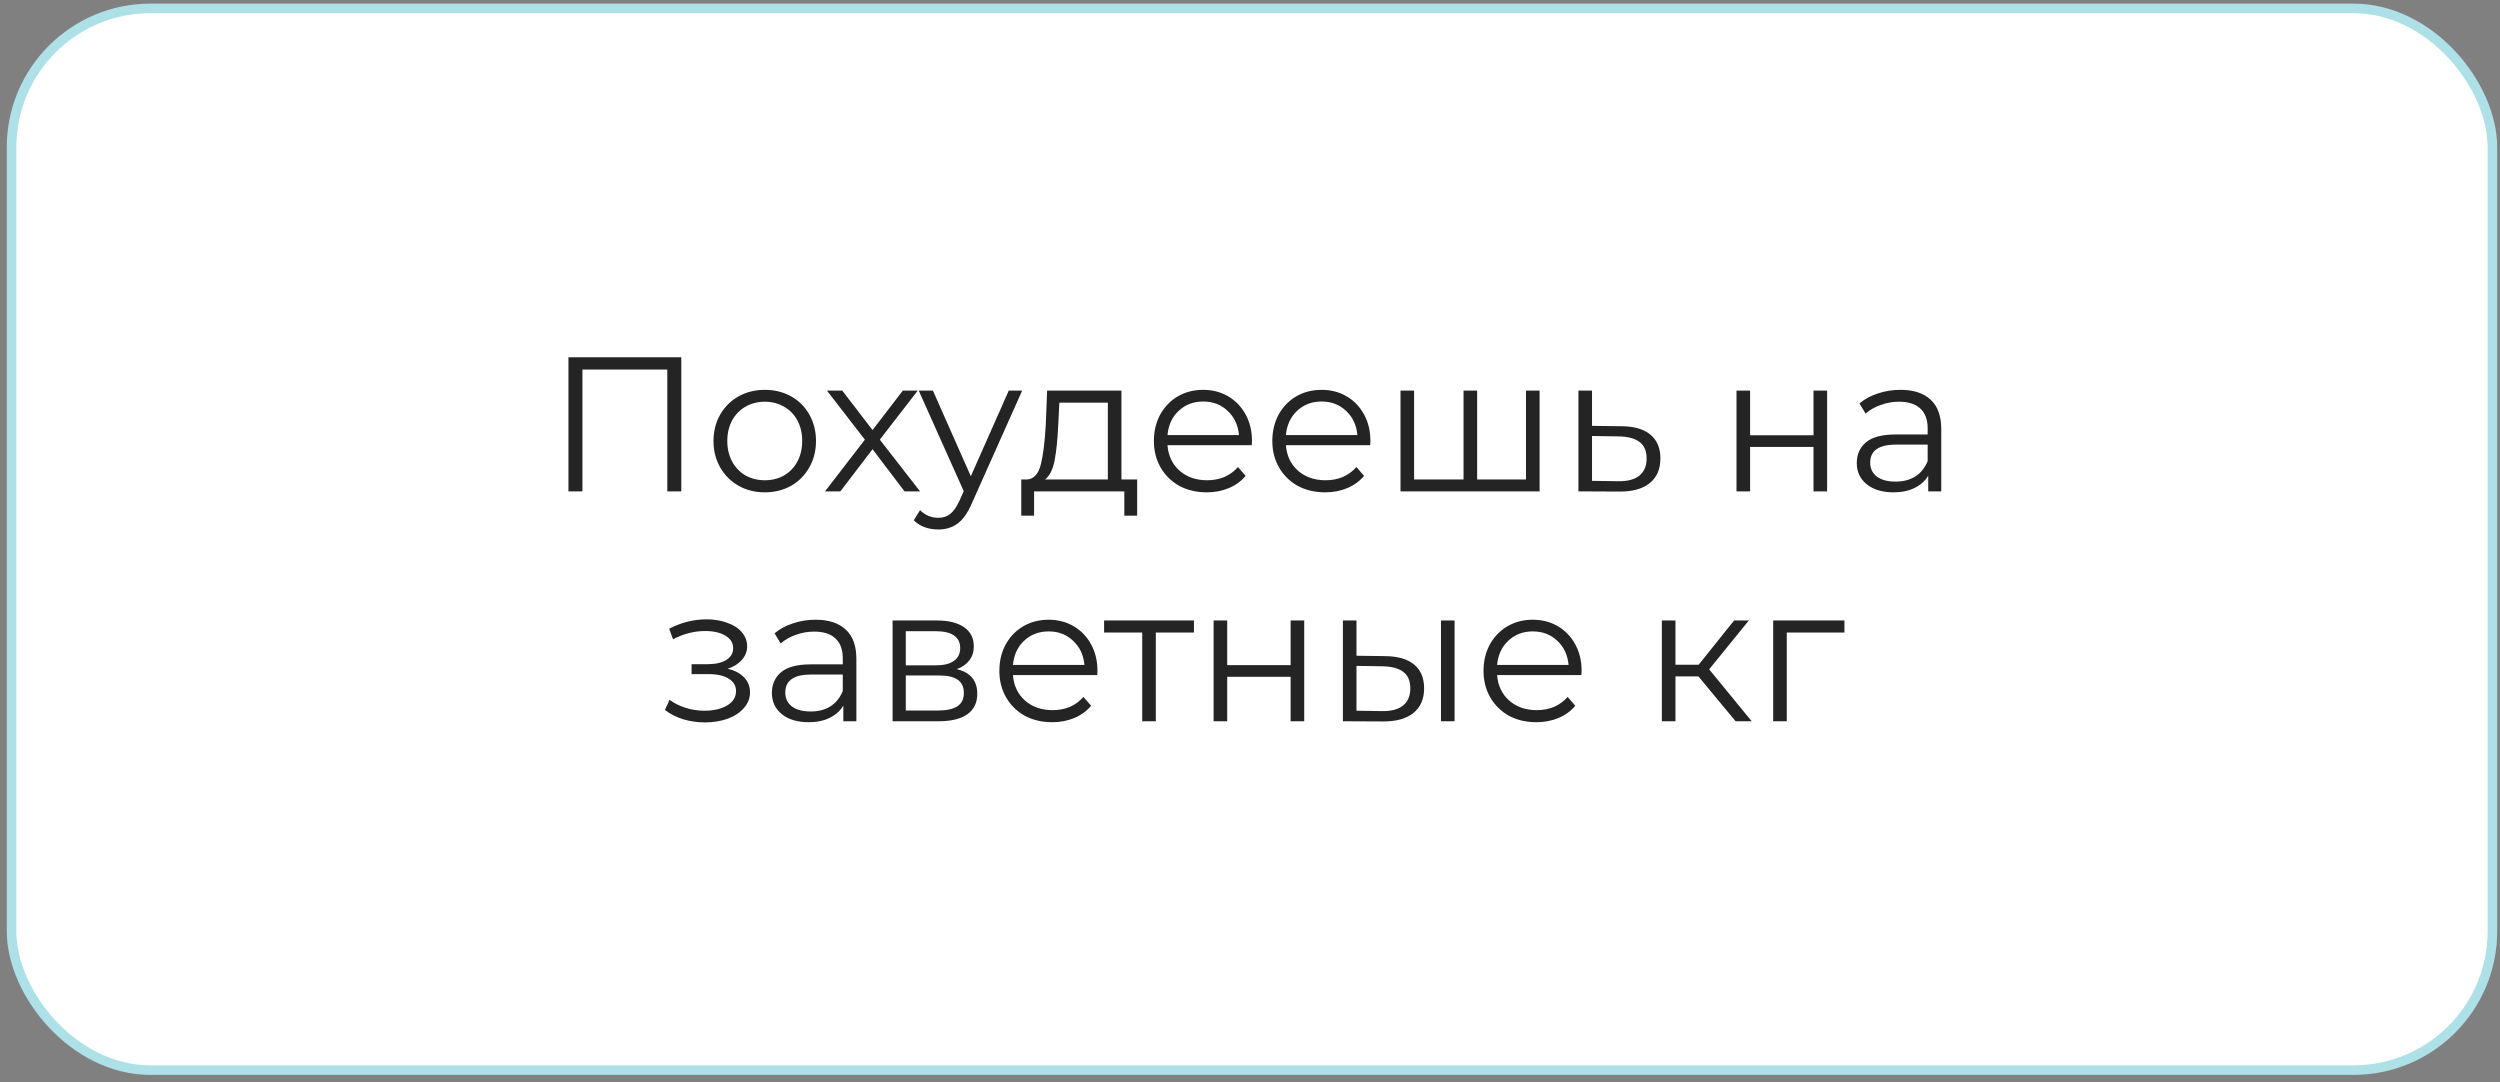
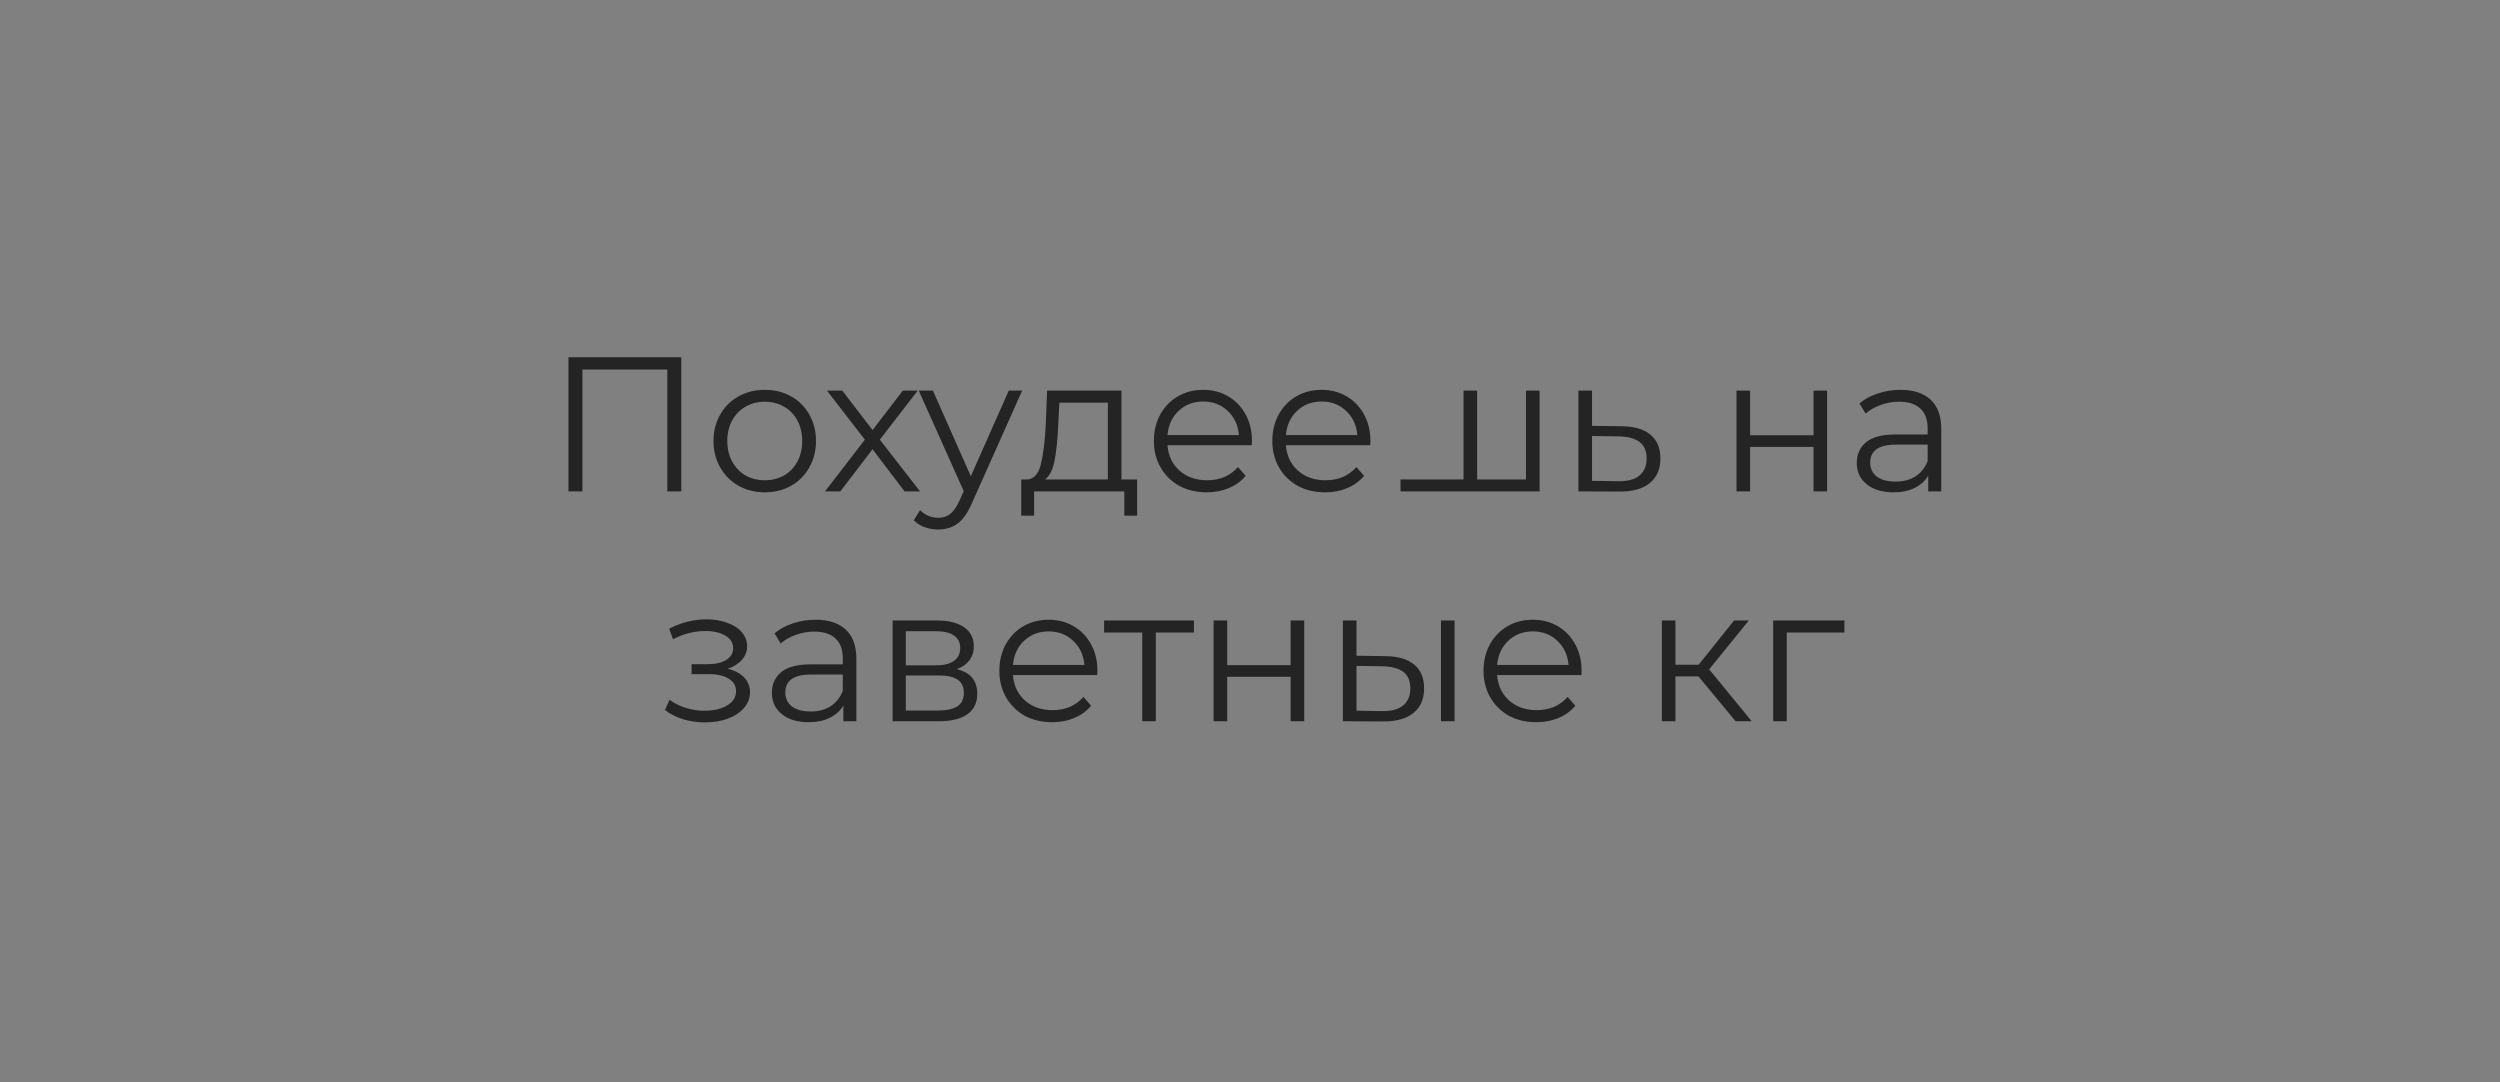
<svg xmlns="http://www.w3.org/2000/svg" width="261" height="113" viewBox="0 0 261 113" fill="none">
  <rect x="0" y="0" width="261" height="113" fill="#808080" stroke="none" />
-   <rect x="1.207" y="0.878" width="259" height="110.841" rx="14.5" fill="white" stroke="#AEE0E7" />
-   <path d="M71.126 37.299V51.299H69.666V38.579H60.806V51.299H59.346V37.299H71.126ZM79.85 51.399C78.836 51.399 77.923 51.172 77.11 50.719C76.296 50.252 75.656 49.612 75.19 48.799C74.723 47.986 74.49 47.066 74.49 46.039C74.49 45.012 74.723 44.092 75.19 43.279C75.656 42.465 76.296 41.832 77.11 41.379C77.923 40.925 78.836 40.699 79.85 40.699C80.863 40.699 81.776 40.925 82.59 41.379C83.403 41.832 84.036 42.465 84.49 43.279C84.956 44.092 85.19 45.012 85.19 46.039C85.19 47.066 84.956 47.986 84.49 48.799C84.036 49.612 83.403 50.252 82.59 50.719C81.776 51.172 80.863 51.399 79.85 51.399ZM79.85 50.139C80.596 50.139 81.263 49.972 81.85 49.639C82.45 49.292 82.916 48.806 83.25 48.179C83.583 47.552 83.75 46.839 83.75 46.039C83.75 45.239 83.583 44.526 83.25 43.899C82.916 43.272 82.45 42.792 81.85 42.459C81.263 42.112 80.596 41.939 79.85 41.939C79.103 41.939 78.43 42.112 77.83 42.459C77.243 42.792 76.776 43.272 76.43 43.899C76.096 44.526 75.93 45.239 75.93 46.039C75.93 46.839 76.096 47.552 76.43 48.179C76.776 48.806 77.243 49.292 77.83 49.639C78.43 49.972 79.103 50.139 79.85 50.139ZM94.433 51.299L91.094 46.899L87.734 51.299H86.133L90.293 45.899L86.334 40.779H87.933L91.094 44.899L94.254 40.779H95.814L91.853 45.899L96.053 51.299H94.433ZM106.715 40.779L101.455 52.559C101.029 53.545 100.535 54.245 99.975 54.659C99.415 55.072 98.742 55.279 97.955 55.279C97.449 55.279 96.975 55.199 96.535 55.039C96.095 54.879 95.715 54.639 95.395 54.319L96.055 53.259C96.589 53.792 97.229 54.059 97.975 54.059C98.455 54.059 98.862 53.925 99.195 53.659C99.542 53.392 99.862 52.939 100.155 52.299L100.615 51.279L95.915 40.779H97.395L101.355 49.719L105.315 40.779H106.715ZM118.719 50.059V53.839H117.379V51.299H107.959V53.839H106.619V50.059H107.219C107.926 50.019 108.406 49.499 108.659 48.499C108.912 47.499 109.086 46.099 109.179 44.299L109.319 40.779H117.079V50.059H118.719ZM110.479 44.379C110.412 45.872 110.286 47.105 110.099 48.079C109.912 49.039 109.579 49.699 109.099 50.059H115.659V42.039H110.599L110.479 44.379ZM130.686 46.479H121.886C121.966 47.572 122.386 48.459 123.146 49.139C123.906 49.806 124.866 50.139 126.026 50.139C126.68 50.139 127.28 50.026 127.826 49.799C128.373 49.559 128.846 49.212 129.246 48.759L130.046 49.679C129.58 50.239 128.993 50.666 128.286 50.959C127.593 51.252 126.826 51.399 125.986 51.399C124.906 51.399 123.946 51.172 123.106 50.719C122.28 50.252 121.633 49.612 121.166 48.799C120.7 47.986 120.466 47.066 120.466 46.039C120.466 45.012 120.686 44.092 121.126 43.279C121.58 42.465 122.193 41.832 122.966 41.379C123.753 40.925 124.633 40.699 125.606 40.699C126.58 40.699 127.453 40.925 128.226 41.379C129 41.832 129.606 42.465 130.046 43.279C130.486 44.079 130.706 44.999 130.706 46.039L130.686 46.479ZM125.606 41.919C124.593 41.919 123.74 42.245 123.046 42.899C122.366 43.539 121.98 44.379 121.886 45.419H129.346C129.253 44.379 128.86 43.539 128.166 42.899C127.486 42.245 126.633 41.919 125.606 41.919ZM143.05 46.479H134.25C134.33 47.572 134.75 48.459 135.51 49.139C136.27 49.806 137.23 50.139 138.39 50.139C139.043 50.139 139.643 50.026 140.19 49.799C140.736 49.559 141.21 49.212 141.61 48.759L142.41 49.679C141.943 50.239 141.356 50.666 140.65 50.959C139.956 51.252 139.19 51.399 138.35 51.399C137.27 51.399 136.31 51.172 135.47 50.719C134.643 50.252 133.996 49.612 133.53 48.799C133.063 47.986 132.83 47.066 132.83 46.039C132.83 45.012 133.05 44.092 133.49 43.279C133.943 42.465 134.556 41.832 135.33 41.379C136.116 40.925 136.996 40.699 137.97 40.699C138.943 40.699 139.816 40.925 140.59 41.379C141.363 41.832 141.97 42.465 142.41 43.279C142.85 44.079 143.07 44.999 143.07 46.039L143.05 46.479ZM137.97 41.919C136.956 41.919 136.103 42.245 135.41 42.899C134.73 43.539 134.343 44.379 134.25 45.419H141.71C141.616 44.379 141.223 43.539 140.53 42.899C139.85 42.245 138.996 41.919 137.97 41.919ZM160.733 40.779V51.299H146.213V40.779H147.633V50.059H152.793V40.779H154.213V50.059H159.313V40.779H160.733ZM169.307 44.499C170.627 44.512 171.627 44.806 172.307 45.379C173 45.952 173.347 46.779 173.347 47.859C173.347 48.979 172.974 49.839 172.227 50.439C171.494 51.039 170.427 51.332 169.027 51.319L164.787 51.299V40.779H166.207V44.459L169.307 44.499ZM168.947 50.239C169.92 50.252 170.654 50.059 171.147 49.659C171.654 49.245 171.907 48.645 171.907 47.859C171.907 47.086 171.66 46.512 171.167 46.139C170.674 45.766 169.934 45.572 168.947 45.559L166.207 45.519V50.199L168.947 50.239ZM181.291 40.779H182.711V45.439H189.331V40.779H190.751V51.299H189.331V46.659H182.711V51.299H181.291V40.779ZM198.407 40.699C199.78 40.699 200.834 41.045 201.567 41.739C202.3 42.419 202.667 43.432 202.667 44.779V51.299H201.307V49.659C200.987 50.206 200.514 50.632 199.887 50.939C199.274 51.245 198.54 51.399 197.687 51.399C196.514 51.399 195.58 51.119 194.887 50.559C194.194 49.999 193.847 49.259 193.847 48.339C193.847 47.446 194.167 46.725 194.807 46.179C195.46 45.632 196.494 45.359 197.907 45.359H201.247V44.719C201.247 43.812 200.994 43.126 200.487 42.659C199.98 42.179 199.24 41.939 198.267 41.939C197.6 41.939 196.96 42.052 196.347 42.279C195.734 42.492 195.207 42.792 194.767 43.179L194.127 42.119C194.66 41.666 195.3 41.319 196.047 41.079C196.794 40.825 197.58 40.699 198.407 40.699ZM197.907 50.279C198.707 50.279 199.394 50.099 199.967 49.739C200.54 49.365 200.967 48.832 201.247 48.139V46.419H197.947C196.147 46.419 195.247 47.045 195.247 48.299C195.247 48.912 195.48 49.399 195.947 49.759C196.414 50.105 197.067 50.279 197.907 50.279ZM75.962 69.819C76.708 69.992 77.282 70.292 77.682 70.719C78.095 71.145 78.302 71.665 78.302 72.279C78.302 72.892 78.088 73.439 77.662 73.919C77.248 74.399 76.682 74.772 75.962 75.039C75.242 75.292 74.448 75.419 73.582 75.419C72.822 75.419 72.075 75.312 71.342 75.099C70.608 74.872 69.968 74.546 69.422 74.119L69.902 73.059C70.382 73.419 70.942 73.699 71.582 73.899C72.222 74.099 72.868 74.199 73.522 74.199C74.495 74.199 75.288 74.019 75.902 73.659C76.528 73.285 76.842 72.785 76.842 72.159C76.842 71.599 76.588 71.165 76.082 70.859C75.575 70.539 74.882 70.379 74.002 70.379H72.202V69.339H73.922C74.708 69.339 75.342 69.192 75.822 68.899C76.302 68.592 76.542 68.186 76.542 67.679C76.542 67.119 76.268 66.679 75.722 66.359C75.188 66.039 74.488 65.879 73.622 65.879C72.488 65.879 71.368 66.165 70.262 66.739L69.862 65.639C71.115 64.986 72.415 64.659 73.762 64.659C74.562 64.659 75.282 64.779 75.922 65.019C76.575 65.246 77.082 65.572 77.442 65.999C77.815 66.425 78.002 66.919 78.002 67.479C78.002 68.012 77.815 68.486 77.442 68.899C77.082 69.312 76.588 69.619 75.962 69.819ZM85.145 64.699C86.519 64.699 87.572 65.046 88.305 65.739C89.039 66.419 89.405 67.432 89.405 68.779V75.299H88.045V73.659C87.725 74.206 87.252 74.632 86.625 74.939C86.012 75.246 85.279 75.399 84.425 75.399C83.252 75.399 82.319 75.119 81.625 74.559C80.932 73.999 80.585 73.259 80.585 72.339C80.585 71.445 80.905 70.725 81.545 70.179C82.199 69.632 83.232 69.359 84.645 69.359H87.985V68.719C87.985 67.812 87.732 67.126 87.225 66.659C86.719 66.179 85.979 65.939 85.005 65.939C84.339 65.939 83.699 66.052 83.085 66.279C82.472 66.492 81.945 66.792 81.505 67.179L80.865 66.119C81.399 65.665 82.039 65.319 82.785 65.079C83.532 64.826 84.319 64.699 85.145 64.699ZM84.645 74.279C85.445 74.279 86.132 74.099 86.705 73.739C87.279 73.365 87.705 72.832 87.985 72.139V70.419H84.685C82.885 70.419 81.985 71.046 81.985 72.299C81.985 72.912 82.219 73.399 82.685 73.759C83.152 74.106 83.805 74.279 84.645 74.279ZM99.885 69.859C101.312 70.192 102.026 71.052 102.026 72.439C102.026 73.359 101.686 74.066 101.006 74.559C100.326 75.052 99.312 75.299 97.966 75.299H93.186V64.779H97.826C99.025 64.779 99.966 65.012 100.646 65.479C101.326 65.945 101.666 66.612 101.666 67.479C101.666 68.052 101.506 68.546 101.186 68.959C100.879 69.359 100.446 69.659 99.885 69.859ZM94.566 69.459H97.725C98.539 69.459 99.159 69.305 99.585 68.999C100.026 68.692 100.246 68.246 100.246 67.659C100.246 67.072 100.026 66.632 99.585 66.339C99.159 66.046 98.539 65.899 97.725 65.899H94.566V69.459ZM97.906 74.179C98.812 74.179 99.492 74.032 99.945 73.739C100.399 73.445 100.626 72.986 100.626 72.359C100.626 71.732 100.419 71.272 100.006 70.979C99.592 70.672 98.939 70.519 98.046 70.519H94.566V74.179H97.906ZM114.553 70.479H105.753C105.833 71.572 106.253 72.459 107.013 73.139C107.773 73.805 108.733 74.139 109.893 74.139C110.547 74.139 111.147 74.025 111.693 73.799C112.24 73.559 112.713 73.212 113.113 72.759L113.913 73.679C113.447 74.239 112.86 74.665 112.153 74.959C111.46 75.252 110.693 75.399 109.853 75.399C108.773 75.399 107.813 75.172 106.973 74.719C106.147 74.252 105.5 73.612 105.033 72.799C104.567 71.986 104.333 71.066 104.333 70.039C104.333 69.012 104.553 68.092 104.993 67.279C105.447 66.466 106.06 65.832 106.833 65.379C107.62 64.925 108.5 64.699 109.473 64.699C110.447 64.699 111.32 64.925 112.093 65.379C112.867 65.832 113.473 66.466 113.913 67.279C114.353 68.079 114.573 68.999 114.573 70.039L114.553 70.479ZM109.473 65.919C108.46 65.919 107.607 66.246 106.913 66.899C106.233 67.539 105.847 68.379 105.753 69.419H113.213C113.12 68.379 112.727 67.539 112.033 66.899C111.353 66.246 110.5 65.919 109.473 65.919ZM124.648 66.039H120.668V75.299H119.248V66.039H115.268V64.779H124.648V66.039ZM126.701 64.779H128.121V69.439H134.741V64.779H136.161V75.299H134.741V70.659H128.121V75.299H126.701V64.779ZM144.617 68.499C145.937 68.512 146.944 68.805 147.637 69.379C148.331 69.952 148.677 70.779 148.677 71.859C148.677 72.979 148.304 73.839 147.557 74.439C146.811 75.039 145.744 75.332 144.357 75.319L140.197 75.299V64.779H141.617V68.459L144.617 68.499ZM150.437 64.779H151.857V75.299H150.437V64.779ZM144.277 74.239C145.251 74.252 145.984 74.059 146.477 73.659C146.984 73.246 147.237 72.645 147.237 71.859C147.237 71.085 146.991 70.512 146.497 70.139C146.004 69.766 145.264 69.572 144.277 69.559L141.617 69.519V74.199L144.277 74.239ZM165.1 70.479H156.3C156.38 71.572 156.8 72.459 157.56 73.139C158.32 73.805 159.28 74.139 160.44 74.139C161.094 74.139 161.694 74.025 162.24 73.799C162.787 73.559 163.26 73.212 163.66 72.759L164.46 73.679C163.994 74.239 163.407 74.665 162.7 74.959C162.007 75.252 161.24 75.399 160.4 75.399C159.32 75.399 158.36 75.172 157.52 74.719C156.694 74.252 156.047 73.612 155.58 72.799C155.114 71.986 154.88 71.066 154.88 70.039C154.88 69.012 155.1 68.092 155.54 67.279C155.994 66.466 156.607 65.832 157.38 65.379C158.167 64.925 159.047 64.699 160.02 64.699C160.994 64.699 161.867 64.925 162.64 65.379C163.414 65.832 164.02 66.466 164.46 67.279C164.9 68.079 165.12 68.999 165.12 70.039L165.1 70.479ZM160.02 65.919C159.007 65.919 158.154 66.246 157.46 66.899C156.78 67.539 156.394 68.379 156.3 69.419H163.76C163.667 68.379 163.274 67.539 162.58 66.899C161.9 66.246 161.047 65.919 160.02 65.919ZM177.318 70.619H174.918V75.299H173.498V64.779H174.918V69.399H177.338L181.038 64.779H182.578L178.438 69.879L182.878 75.299H181.198L177.318 70.619ZM192.559 66.039H186.539V75.299H185.119V64.779H192.559V66.039Z" fill="#242424" />
+   <path d="M71.126 37.299V51.299H69.666V38.579H60.806V51.299H59.346V37.299H71.126ZM79.85 51.399C78.836 51.399 77.923 51.172 77.11 50.719C76.296 50.252 75.656 49.612 75.19 48.799C74.723 47.986 74.49 47.066 74.49 46.039C74.49 45.012 74.723 44.092 75.19 43.279C75.656 42.465 76.296 41.832 77.11 41.379C77.923 40.925 78.836 40.699 79.85 40.699C80.863 40.699 81.776 40.925 82.59 41.379C83.403 41.832 84.036 42.465 84.49 43.279C84.956 44.092 85.19 45.012 85.19 46.039C85.19 47.066 84.956 47.986 84.49 48.799C84.036 49.612 83.403 50.252 82.59 50.719C81.776 51.172 80.863 51.399 79.85 51.399ZM79.85 50.139C80.596 50.139 81.263 49.972 81.85 49.639C82.45 49.292 82.916 48.806 83.25 48.179C83.583 47.552 83.75 46.839 83.75 46.039C83.75 45.239 83.583 44.526 83.25 43.899C82.916 43.272 82.45 42.792 81.85 42.459C81.263 42.112 80.596 41.939 79.85 41.939C79.103 41.939 78.43 42.112 77.83 42.459C77.243 42.792 76.776 43.272 76.43 43.899C76.096 44.526 75.93 45.239 75.93 46.039C75.93 46.839 76.096 47.552 76.43 48.179C76.776 48.806 77.243 49.292 77.83 49.639C78.43 49.972 79.103 50.139 79.85 50.139ZM94.433 51.299L91.094 46.899L87.734 51.299H86.133L90.293 45.899L86.334 40.779H87.933L91.094 44.899L94.254 40.779H95.814L91.853 45.899L96.053 51.299H94.433ZM106.715 40.779L101.455 52.559C101.029 53.545 100.535 54.245 99.975 54.659C99.415 55.072 98.742 55.279 97.955 55.279C97.449 55.279 96.975 55.199 96.535 55.039C96.095 54.879 95.715 54.639 95.395 54.319L96.055 53.259C96.589 53.792 97.229 54.059 97.975 54.059C98.455 54.059 98.862 53.925 99.195 53.659C99.542 53.392 99.862 52.939 100.155 52.299L100.615 51.279L95.915 40.779H97.395L101.355 49.719L105.315 40.779H106.715ZM118.719 50.059V53.839H117.379V51.299H107.959V53.839H106.619V50.059H107.219C107.926 50.019 108.406 49.499 108.659 48.499C108.912 47.499 109.086 46.099 109.179 44.299L109.319 40.779H117.079V50.059H118.719ZM110.479 44.379C110.412 45.872 110.286 47.105 110.099 48.079C109.912 49.039 109.579 49.699 109.099 50.059H115.659V42.039H110.599L110.479 44.379ZM130.686 46.479H121.886C121.966 47.572 122.386 48.459 123.146 49.139C123.906 49.806 124.866 50.139 126.026 50.139C126.68 50.139 127.28 50.026 127.826 49.799C128.373 49.559 128.846 49.212 129.246 48.759L130.046 49.679C129.58 50.239 128.993 50.666 128.286 50.959C127.593 51.252 126.826 51.399 125.986 51.399C124.906 51.399 123.946 51.172 123.106 50.719C122.28 50.252 121.633 49.612 121.166 48.799C120.7 47.986 120.466 47.066 120.466 46.039C120.466 45.012 120.686 44.092 121.126 43.279C121.58 42.465 122.193 41.832 122.966 41.379C123.753 40.925 124.633 40.699 125.606 40.699C126.58 40.699 127.453 40.925 128.226 41.379C129 41.832 129.606 42.465 130.046 43.279C130.486 44.079 130.706 44.999 130.706 46.039L130.686 46.479ZM125.606 41.919C124.593 41.919 123.74 42.245 123.046 42.899C122.366 43.539 121.98 44.379 121.886 45.419H129.346C129.253 44.379 128.86 43.539 128.166 42.899C127.486 42.245 126.633 41.919 125.606 41.919ZM143.05 46.479H134.25C134.33 47.572 134.75 48.459 135.51 49.139C136.27 49.806 137.23 50.139 138.39 50.139C139.043 50.139 139.643 50.026 140.19 49.799C140.736 49.559 141.21 49.212 141.61 48.759L142.41 49.679C141.943 50.239 141.356 50.666 140.65 50.959C139.956 51.252 139.19 51.399 138.35 51.399C137.27 51.399 136.31 51.172 135.47 50.719C134.643 50.252 133.996 49.612 133.53 48.799C133.063 47.986 132.83 47.066 132.83 46.039C132.83 45.012 133.05 44.092 133.49 43.279C133.943 42.465 134.556 41.832 135.33 41.379C136.116 40.925 136.996 40.699 137.97 40.699C138.943 40.699 139.816 40.925 140.59 41.379C141.363 41.832 141.97 42.465 142.41 43.279C142.85 44.079 143.07 44.999 143.07 46.039L143.05 46.479ZM137.97 41.919C136.956 41.919 136.103 42.245 135.41 42.899C134.73 43.539 134.343 44.379 134.25 45.419H141.71C141.616 44.379 141.223 43.539 140.53 42.899C139.85 42.245 138.996 41.919 137.97 41.919ZM160.733 40.779V51.299H146.213V40.779V50.059H152.793V40.779H154.213V50.059H159.313V40.779H160.733ZM169.307 44.499C170.627 44.512 171.627 44.806 172.307 45.379C173 45.952 173.347 46.779 173.347 47.859C173.347 48.979 172.974 49.839 172.227 50.439C171.494 51.039 170.427 51.332 169.027 51.319L164.787 51.299V40.779H166.207V44.459L169.307 44.499ZM168.947 50.239C169.92 50.252 170.654 50.059 171.147 49.659C171.654 49.245 171.907 48.645 171.907 47.859C171.907 47.086 171.66 46.512 171.167 46.139C170.674 45.766 169.934 45.572 168.947 45.559L166.207 45.519V50.199L168.947 50.239ZM181.291 40.779H182.711V45.439H189.331V40.779H190.751V51.299H189.331V46.659H182.711V51.299H181.291V40.779ZM198.407 40.699C199.78 40.699 200.834 41.045 201.567 41.739C202.3 42.419 202.667 43.432 202.667 44.779V51.299H201.307V49.659C200.987 50.206 200.514 50.632 199.887 50.939C199.274 51.245 198.54 51.399 197.687 51.399C196.514 51.399 195.58 51.119 194.887 50.559C194.194 49.999 193.847 49.259 193.847 48.339C193.847 47.446 194.167 46.725 194.807 46.179C195.46 45.632 196.494 45.359 197.907 45.359H201.247V44.719C201.247 43.812 200.994 43.126 200.487 42.659C199.98 42.179 199.24 41.939 198.267 41.939C197.6 41.939 196.96 42.052 196.347 42.279C195.734 42.492 195.207 42.792 194.767 43.179L194.127 42.119C194.66 41.666 195.3 41.319 196.047 41.079C196.794 40.825 197.58 40.699 198.407 40.699ZM197.907 50.279C198.707 50.279 199.394 50.099 199.967 49.739C200.54 49.365 200.967 48.832 201.247 48.139V46.419H197.947C196.147 46.419 195.247 47.045 195.247 48.299C195.247 48.912 195.48 49.399 195.947 49.759C196.414 50.105 197.067 50.279 197.907 50.279ZM75.962 69.819C76.708 69.992 77.282 70.292 77.682 70.719C78.095 71.145 78.302 71.665 78.302 72.279C78.302 72.892 78.088 73.439 77.662 73.919C77.248 74.399 76.682 74.772 75.962 75.039C75.242 75.292 74.448 75.419 73.582 75.419C72.822 75.419 72.075 75.312 71.342 75.099C70.608 74.872 69.968 74.546 69.422 74.119L69.902 73.059C70.382 73.419 70.942 73.699 71.582 73.899C72.222 74.099 72.868 74.199 73.522 74.199C74.495 74.199 75.288 74.019 75.902 73.659C76.528 73.285 76.842 72.785 76.842 72.159C76.842 71.599 76.588 71.165 76.082 70.859C75.575 70.539 74.882 70.379 74.002 70.379H72.202V69.339H73.922C74.708 69.339 75.342 69.192 75.822 68.899C76.302 68.592 76.542 68.186 76.542 67.679C76.542 67.119 76.268 66.679 75.722 66.359C75.188 66.039 74.488 65.879 73.622 65.879C72.488 65.879 71.368 66.165 70.262 66.739L69.862 65.639C71.115 64.986 72.415 64.659 73.762 64.659C74.562 64.659 75.282 64.779 75.922 65.019C76.575 65.246 77.082 65.572 77.442 65.999C77.815 66.425 78.002 66.919 78.002 67.479C78.002 68.012 77.815 68.486 77.442 68.899C77.082 69.312 76.588 69.619 75.962 69.819ZM85.145 64.699C86.519 64.699 87.572 65.046 88.305 65.739C89.039 66.419 89.405 67.432 89.405 68.779V75.299H88.045V73.659C87.725 74.206 87.252 74.632 86.625 74.939C86.012 75.246 85.279 75.399 84.425 75.399C83.252 75.399 82.319 75.119 81.625 74.559C80.932 73.999 80.585 73.259 80.585 72.339C80.585 71.445 80.905 70.725 81.545 70.179C82.199 69.632 83.232 69.359 84.645 69.359H87.985V68.719C87.985 67.812 87.732 67.126 87.225 66.659C86.719 66.179 85.979 65.939 85.005 65.939C84.339 65.939 83.699 66.052 83.085 66.279C82.472 66.492 81.945 66.792 81.505 67.179L80.865 66.119C81.399 65.665 82.039 65.319 82.785 65.079C83.532 64.826 84.319 64.699 85.145 64.699ZM84.645 74.279C85.445 74.279 86.132 74.099 86.705 73.739C87.279 73.365 87.705 72.832 87.985 72.139V70.419H84.685C82.885 70.419 81.985 71.046 81.985 72.299C81.985 72.912 82.219 73.399 82.685 73.759C83.152 74.106 83.805 74.279 84.645 74.279ZM99.885 69.859C101.312 70.192 102.026 71.052 102.026 72.439C102.026 73.359 101.686 74.066 101.006 74.559C100.326 75.052 99.312 75.299 97.966 75.299H93.186V64.779H97.826C99.025 64.779 99.966 65.012 100.646 65.479C101.326 65.945 101.666 66.612 101.666 67.479C101.666 68.052 101.506 68.546 101.186 68.959C100.879 69.359 100.446 69.659 99.885 69.859ZM94.566 69.459H97.725C98.539 69.459 99.159 69.305 99.585 68.999C100.026 68.692 100.246 68.246 100.246 67.659C100.246 67.072 100.026 66.632 99.585 66.339C99.159 66.046 98.539 65.899 97.725 65.899H94.566V69.459ZM97.906 74.179C98.812 74.179 99.492 74.032 99.945 73.739C100.399 73.445 100.626 72.986 100.626 72.359C100.626 71.732 100.419 71.272 100.006 70.979C99.592 70.672 98.939 70.519 98.046 70.519H94.566V74.179H97.906ZM114.553 70.479H105.753C105.833 71.572 106.253 72.459 107.013 73.139C107.773 73.805 108.733 74.139 109.893 74.139C110.547 74.139 111.147 74.025 111.693 73.799C112.24 73.559 112.713 73.212 113.113 72.759L113.913 73.679C113.447 74.239 112.86 74.665 112.153 74.959C111.46 75.252 110.693 75.399 109.853 75.399C108.773 75.399 107.813 75.172 106.973 74.719C106.147 74.252 105.5 73.612 105.033 72.799C104.567 71.986 104.333 71.066 104.333 70.039C104.333 69.012 104.553 68.092 104.993 67.279C105.447 66.466 106.06 65.832 106.833 65.379C107.62 64.925 108.5 64.699 109.473 64.699C110.447 64.699 111.32 64.925 112.093 65.379C112.867 65.832 113.473 66.466 113.913 67.279C114.353 68.079 114.573 68.999 114.573 70.039L114.553 70.479ZM109.473 65.919C108.46 65.919 107.607 66.246 106.913 66.899C106.233 67.539 105.847 68.379 105.753 69.419H113.213C113.12 68.379 112.727 67.539 112.033 66.899C111.353 66.246 110.5 65.919 109.473 65.919ZM124.648 66.039H120.668V75.299H119.248V66.039H115.268V64.779H124.648V66.039ZM126.701 64.779H128.121V69.439H134.741V64.779H136.161V75.299H134.741V70.659H128.121V75.299H126.701V64.779ZM144.617 68.499C145.937 68.512 146.944 68.805 147.637 69.379C148.331 69.952 148.677 70.779 148.677 71.859C148.677 72.979 148.304 73.839 147.557 74.439C146.811 75.039 145.744 75.332 144.357 75.319L140.197 75.299V64.779H141.617V68.459L144.617 68.499ZM150.437 64.779H151.857V75.299H150.437V64.779ZM144.277 74.239C145.251 74.252 145.984 74.059 146.477 73.659C146.984 73.246 147.237 72.645 147.237 71.859C147.237 71.085 146.991 70.512 146.497 70.139C146.004 69.766 145.264 69.572 144.277 69.559L141.617 69.519V74.199L144.277 74.239ZM165.1 70.479H156.3C156.38 71.572 156.8 72.459 157.56 73.139C158.32 73.805 159.28 74.139 160.44 74.139C161.094 74.139 161.694 74.025 162.24 73.799C162.787 73.559 163.26 73.212 163.66 72.759L164.46 73.679C163.994 74.239 163.407 74.665 162.7 74.959C162.007 75.252 161.24 75.399 160.4 75.399C159.32 75.399 158.36 75.172 157.52 74.719C156.694 74.252 156.047 73.612 155.58 72.799C155.114 71.986 154.88 71.066 154.88 70.039C154.88 69.012 155.1 68.092 155.54 67.279C155.994 66.466 156.607 65.832 157.38 65.379C158.167 64.925 159.047 64.699 160.02 64.699C160.994 64.699 161.867 64.925 162.64 65.379C163.414 65.832 164.02 66.466 164.46 67.279C164.9 68.079 165.12 68.999 165.12 70.039L165.1 70.479ZM160.02 65.919C159.007 65.919 158.154 66.246 157.46 66.899C156.78 67.539 156.394 68.379 156.3 69.419H163.76C163.667 68.379 163.274 67.539 162.58 66.899C161.9 66.246 161.047 65.919 160.02 65.919ZM177.318 70.619H174.918V75.299H173.498V64.779H174.918V69.399H177.338L181.038 64.779H182.578L178.438 69.879L182.878 75.299H181.198L177.318 70.619ZM192.559 66.039H186.539V75.299H185.119V64.779H192.559V66.039Z" fill="#242424" />
</svg>